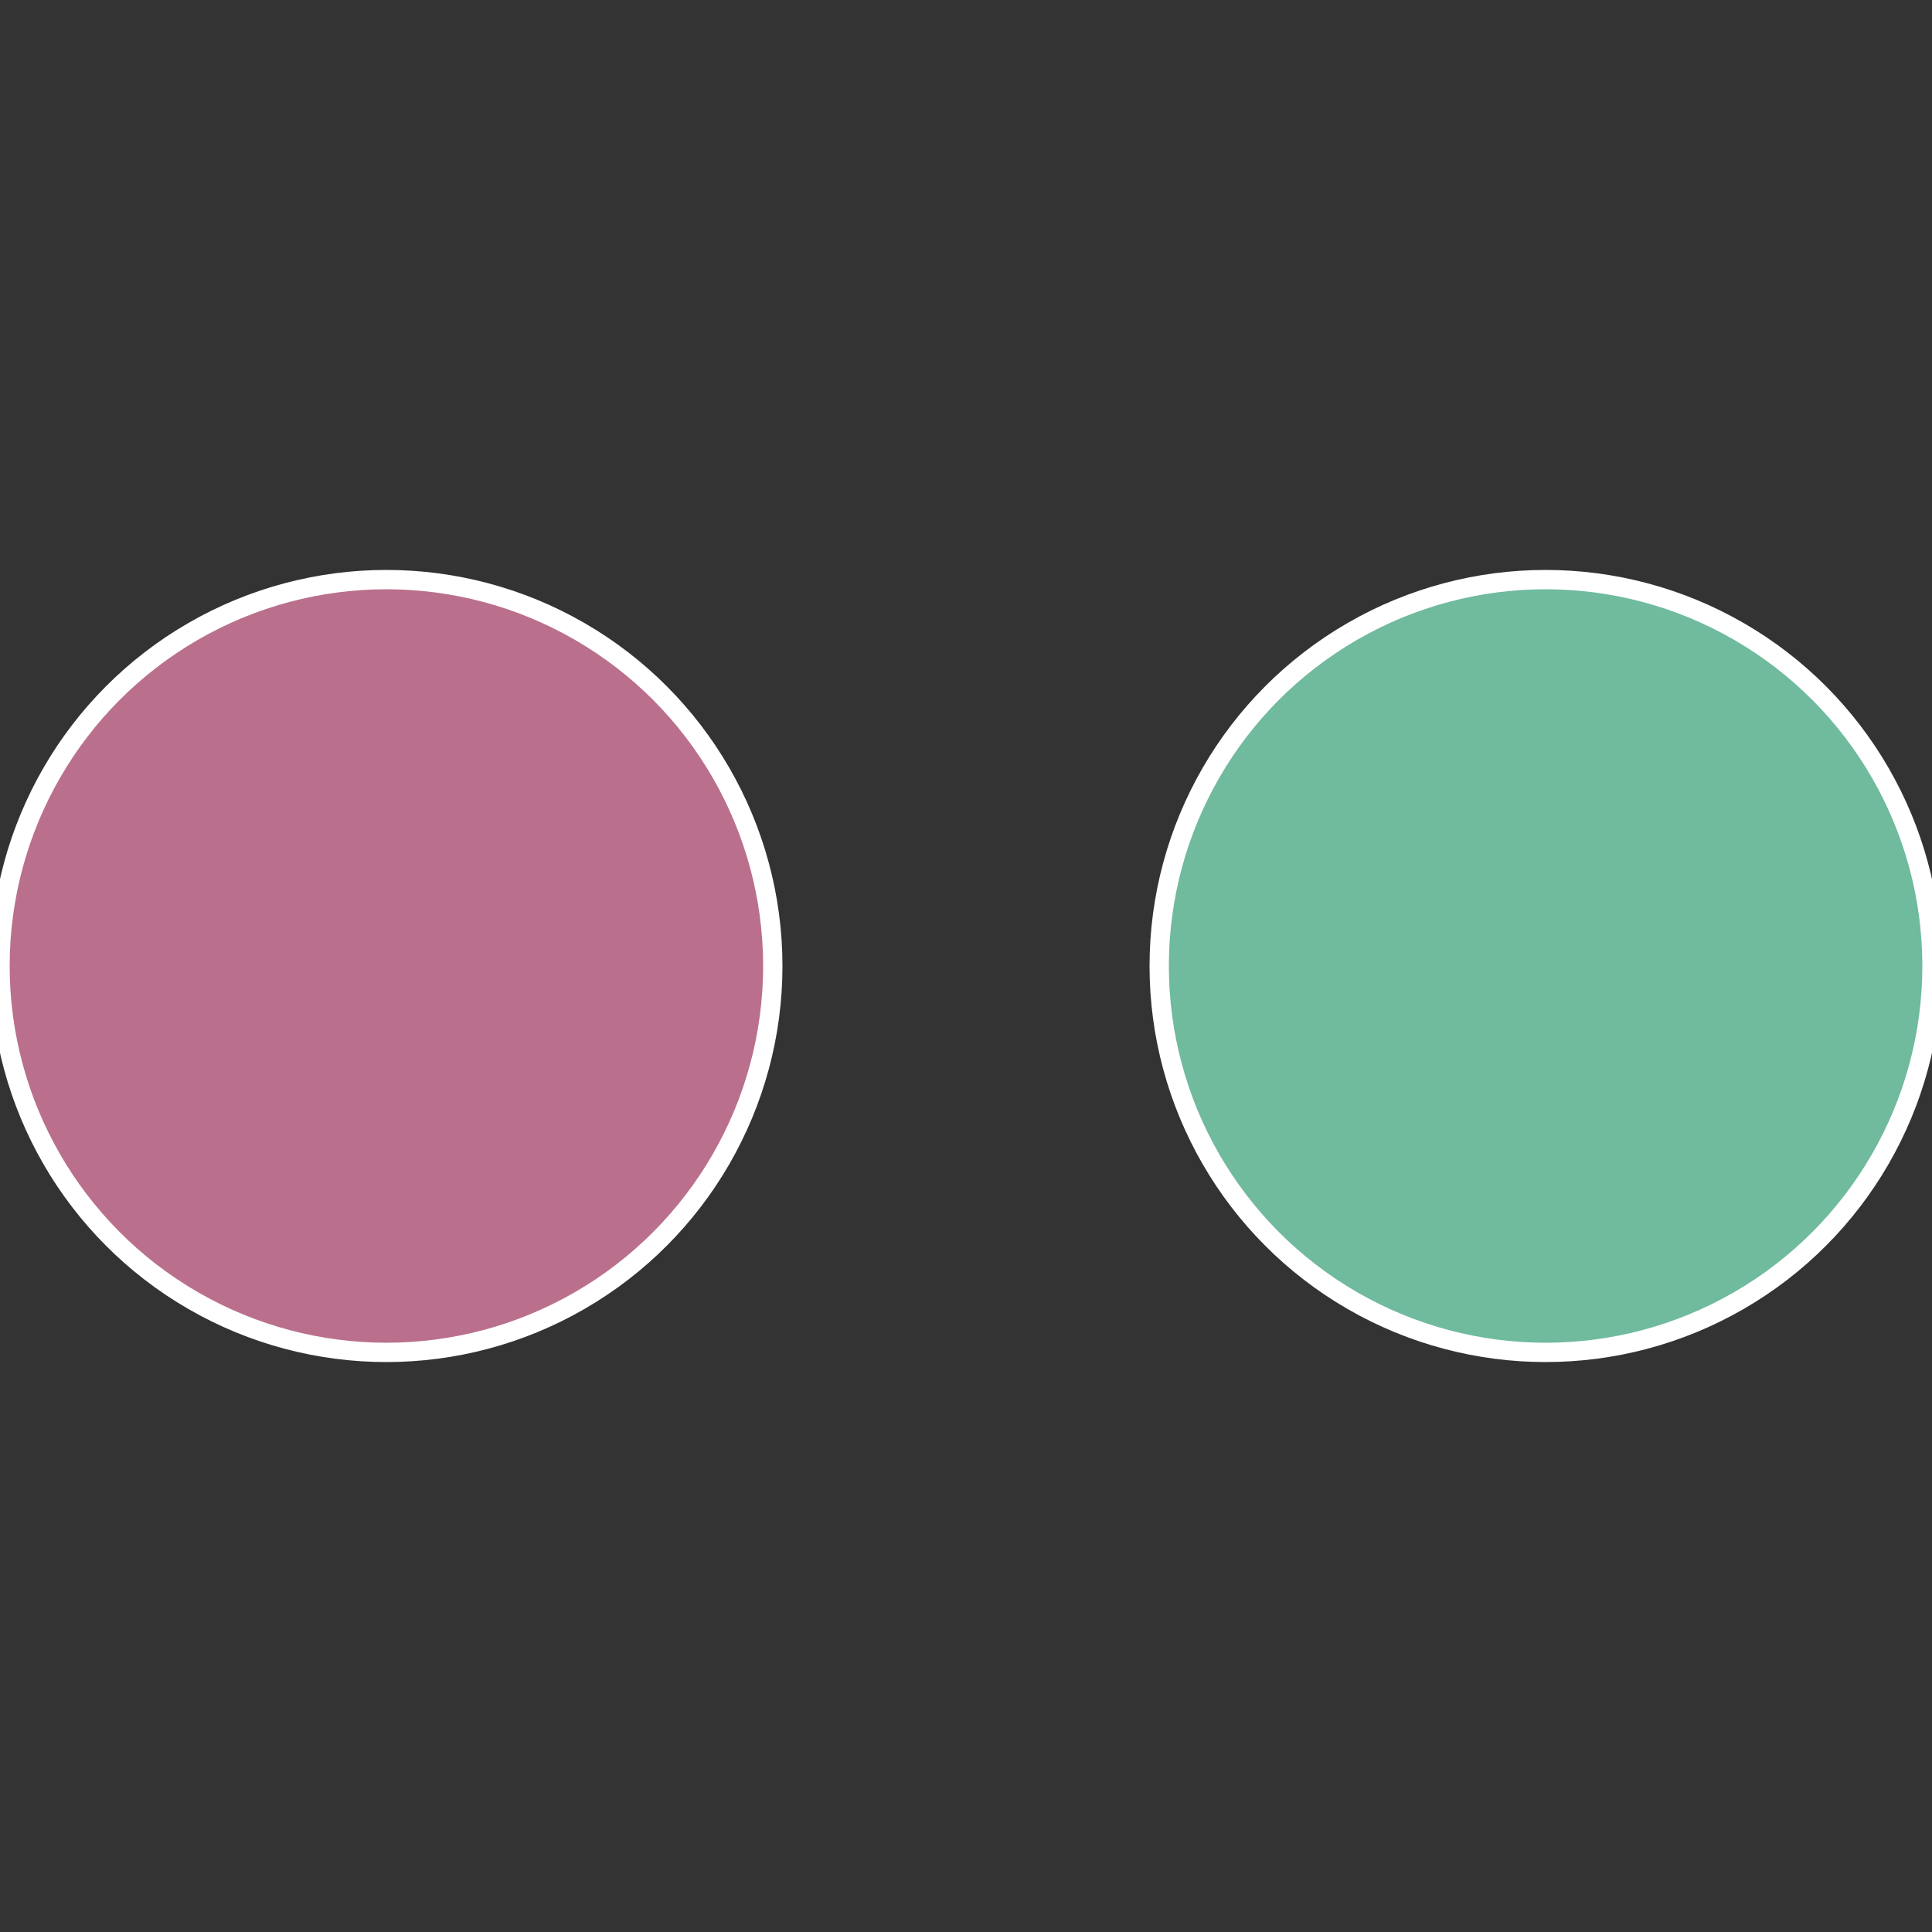
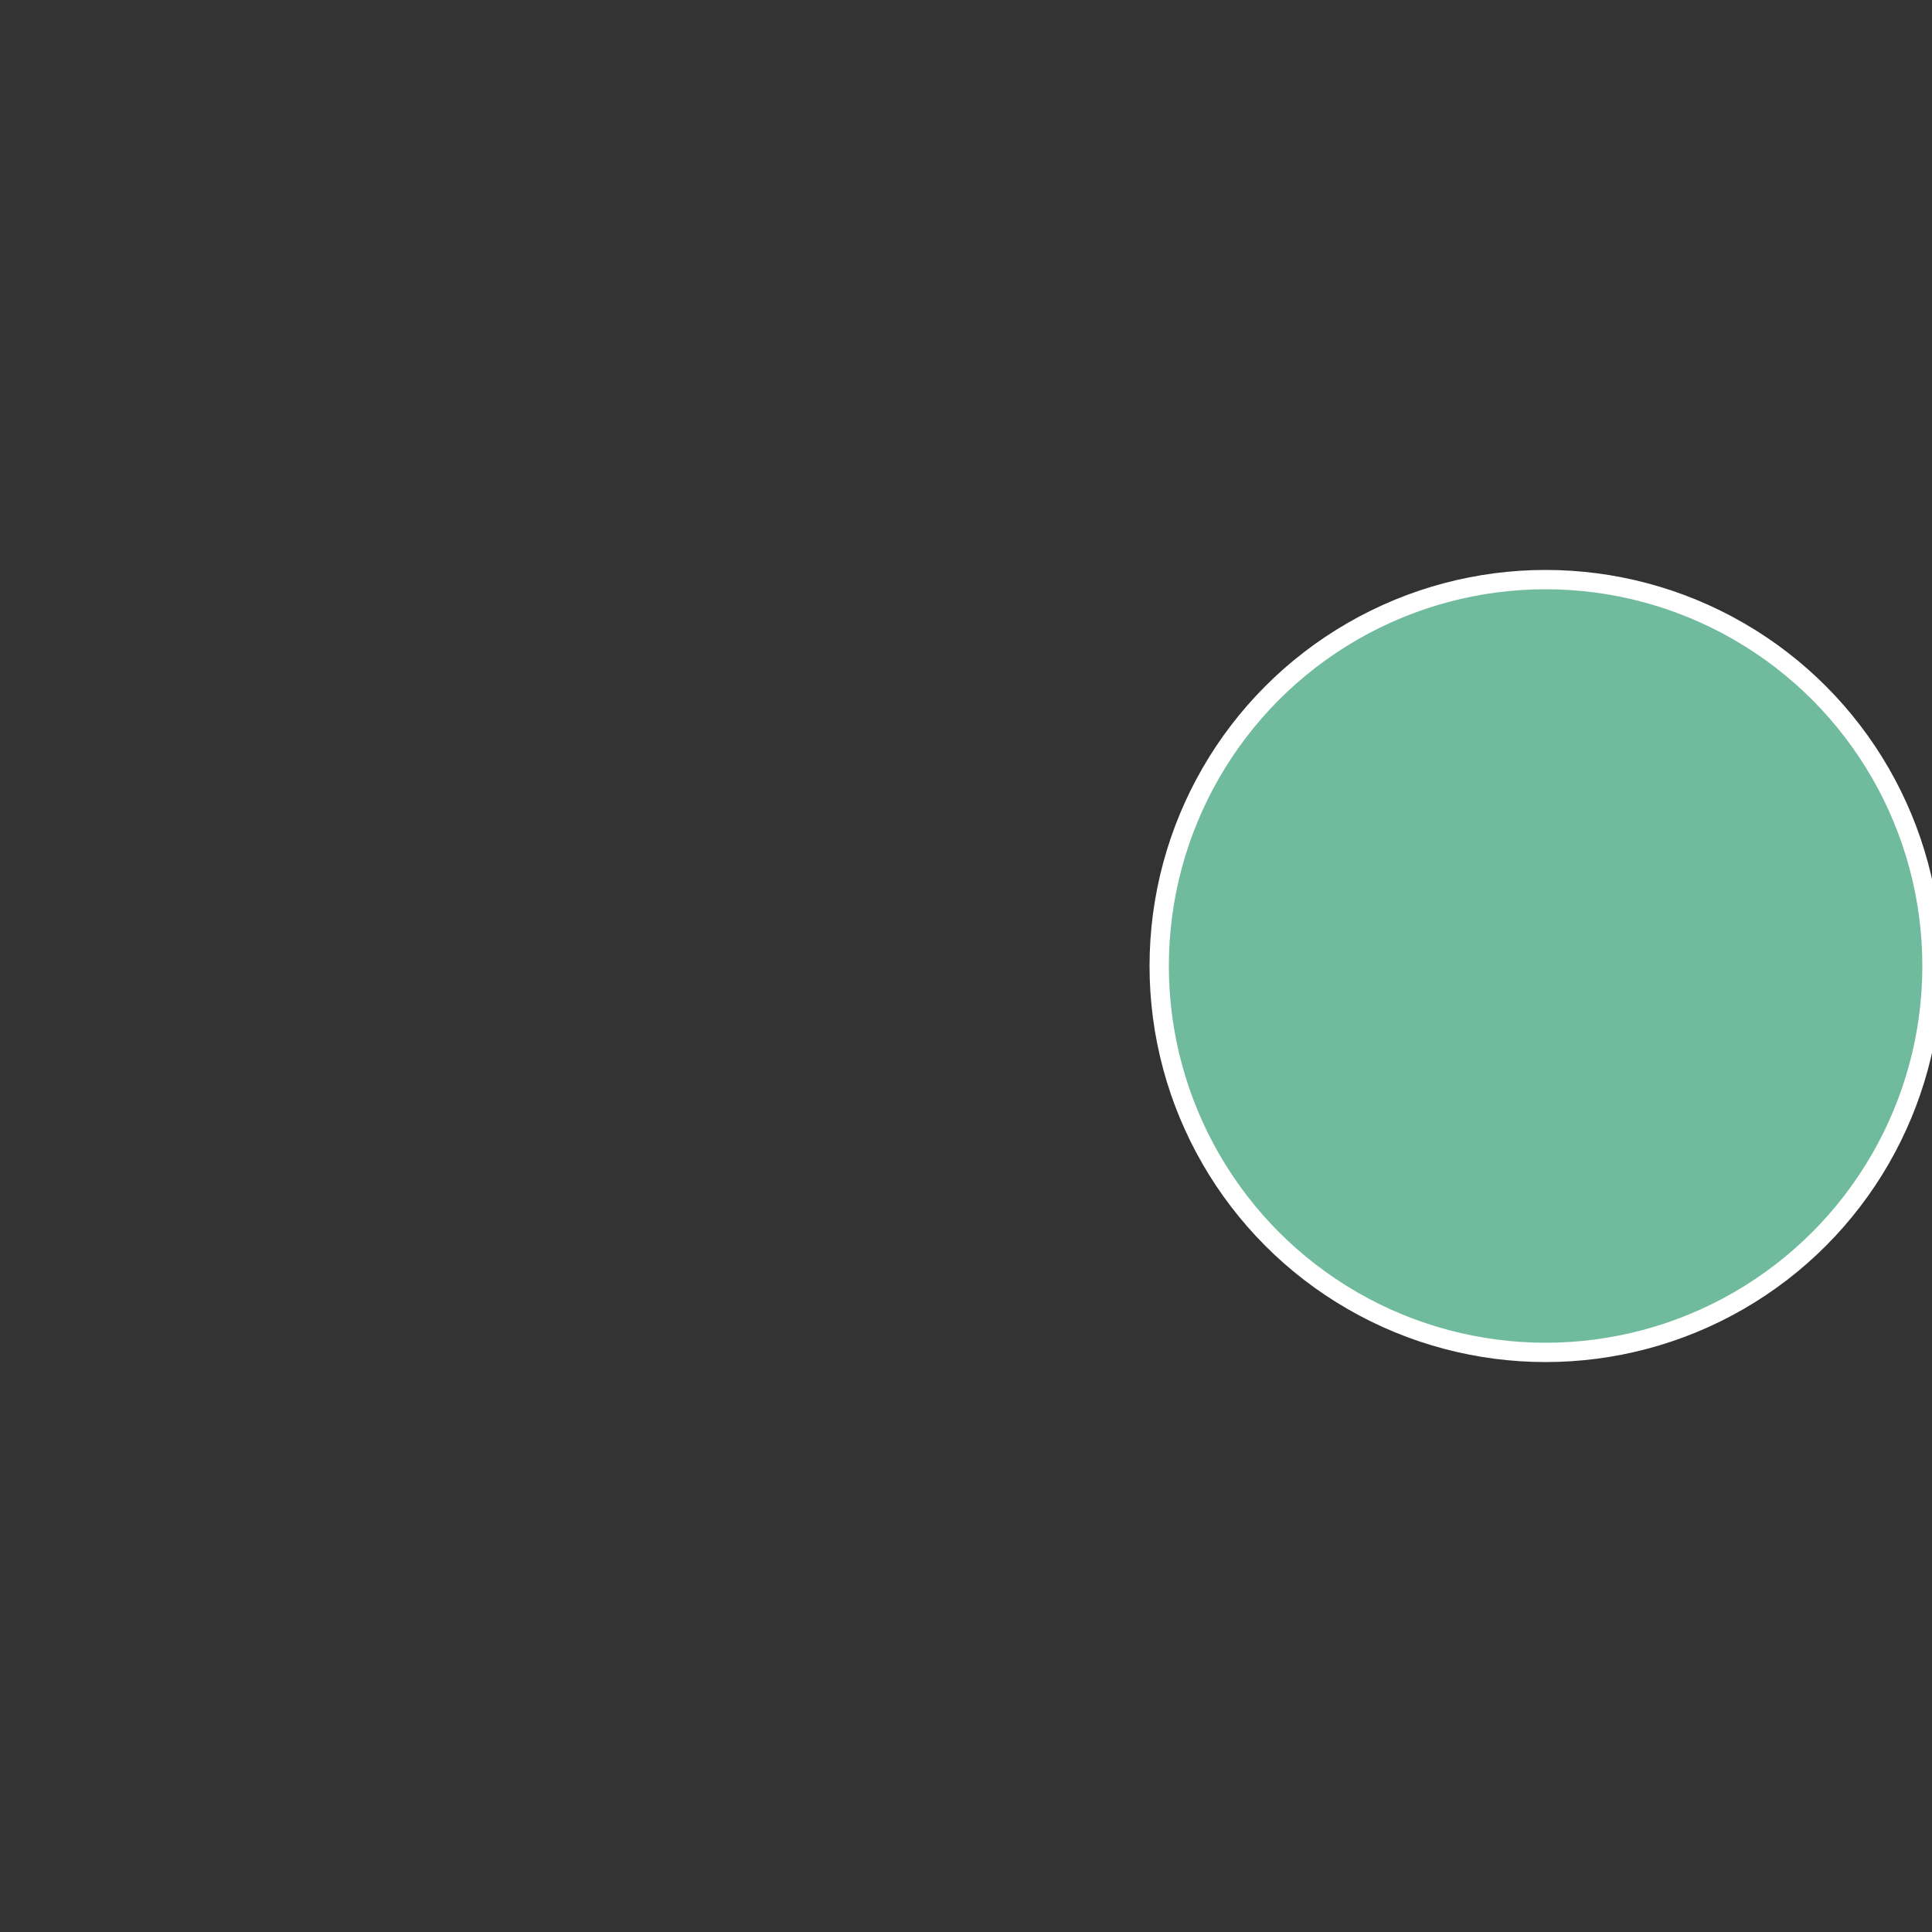
<svg xmlns="http://www.w3.org/2000/svg" width="500" height="500" viewBox="-1 -1 2 2">
  <rect x="-1" y="-1" width="2" height="2" fill="#333333" stroke="none" />
  <circle cx="0.6" cy="0" r="0.4" fill="#70ba9e" stroke="#fff" stroke-width="1%" />
-   <circle cx="-0.6" cy="7.3478807948841E-17" r="0.4" fill="#ba708c" stroke="#fff" stroke-width="1%" />
</svg>